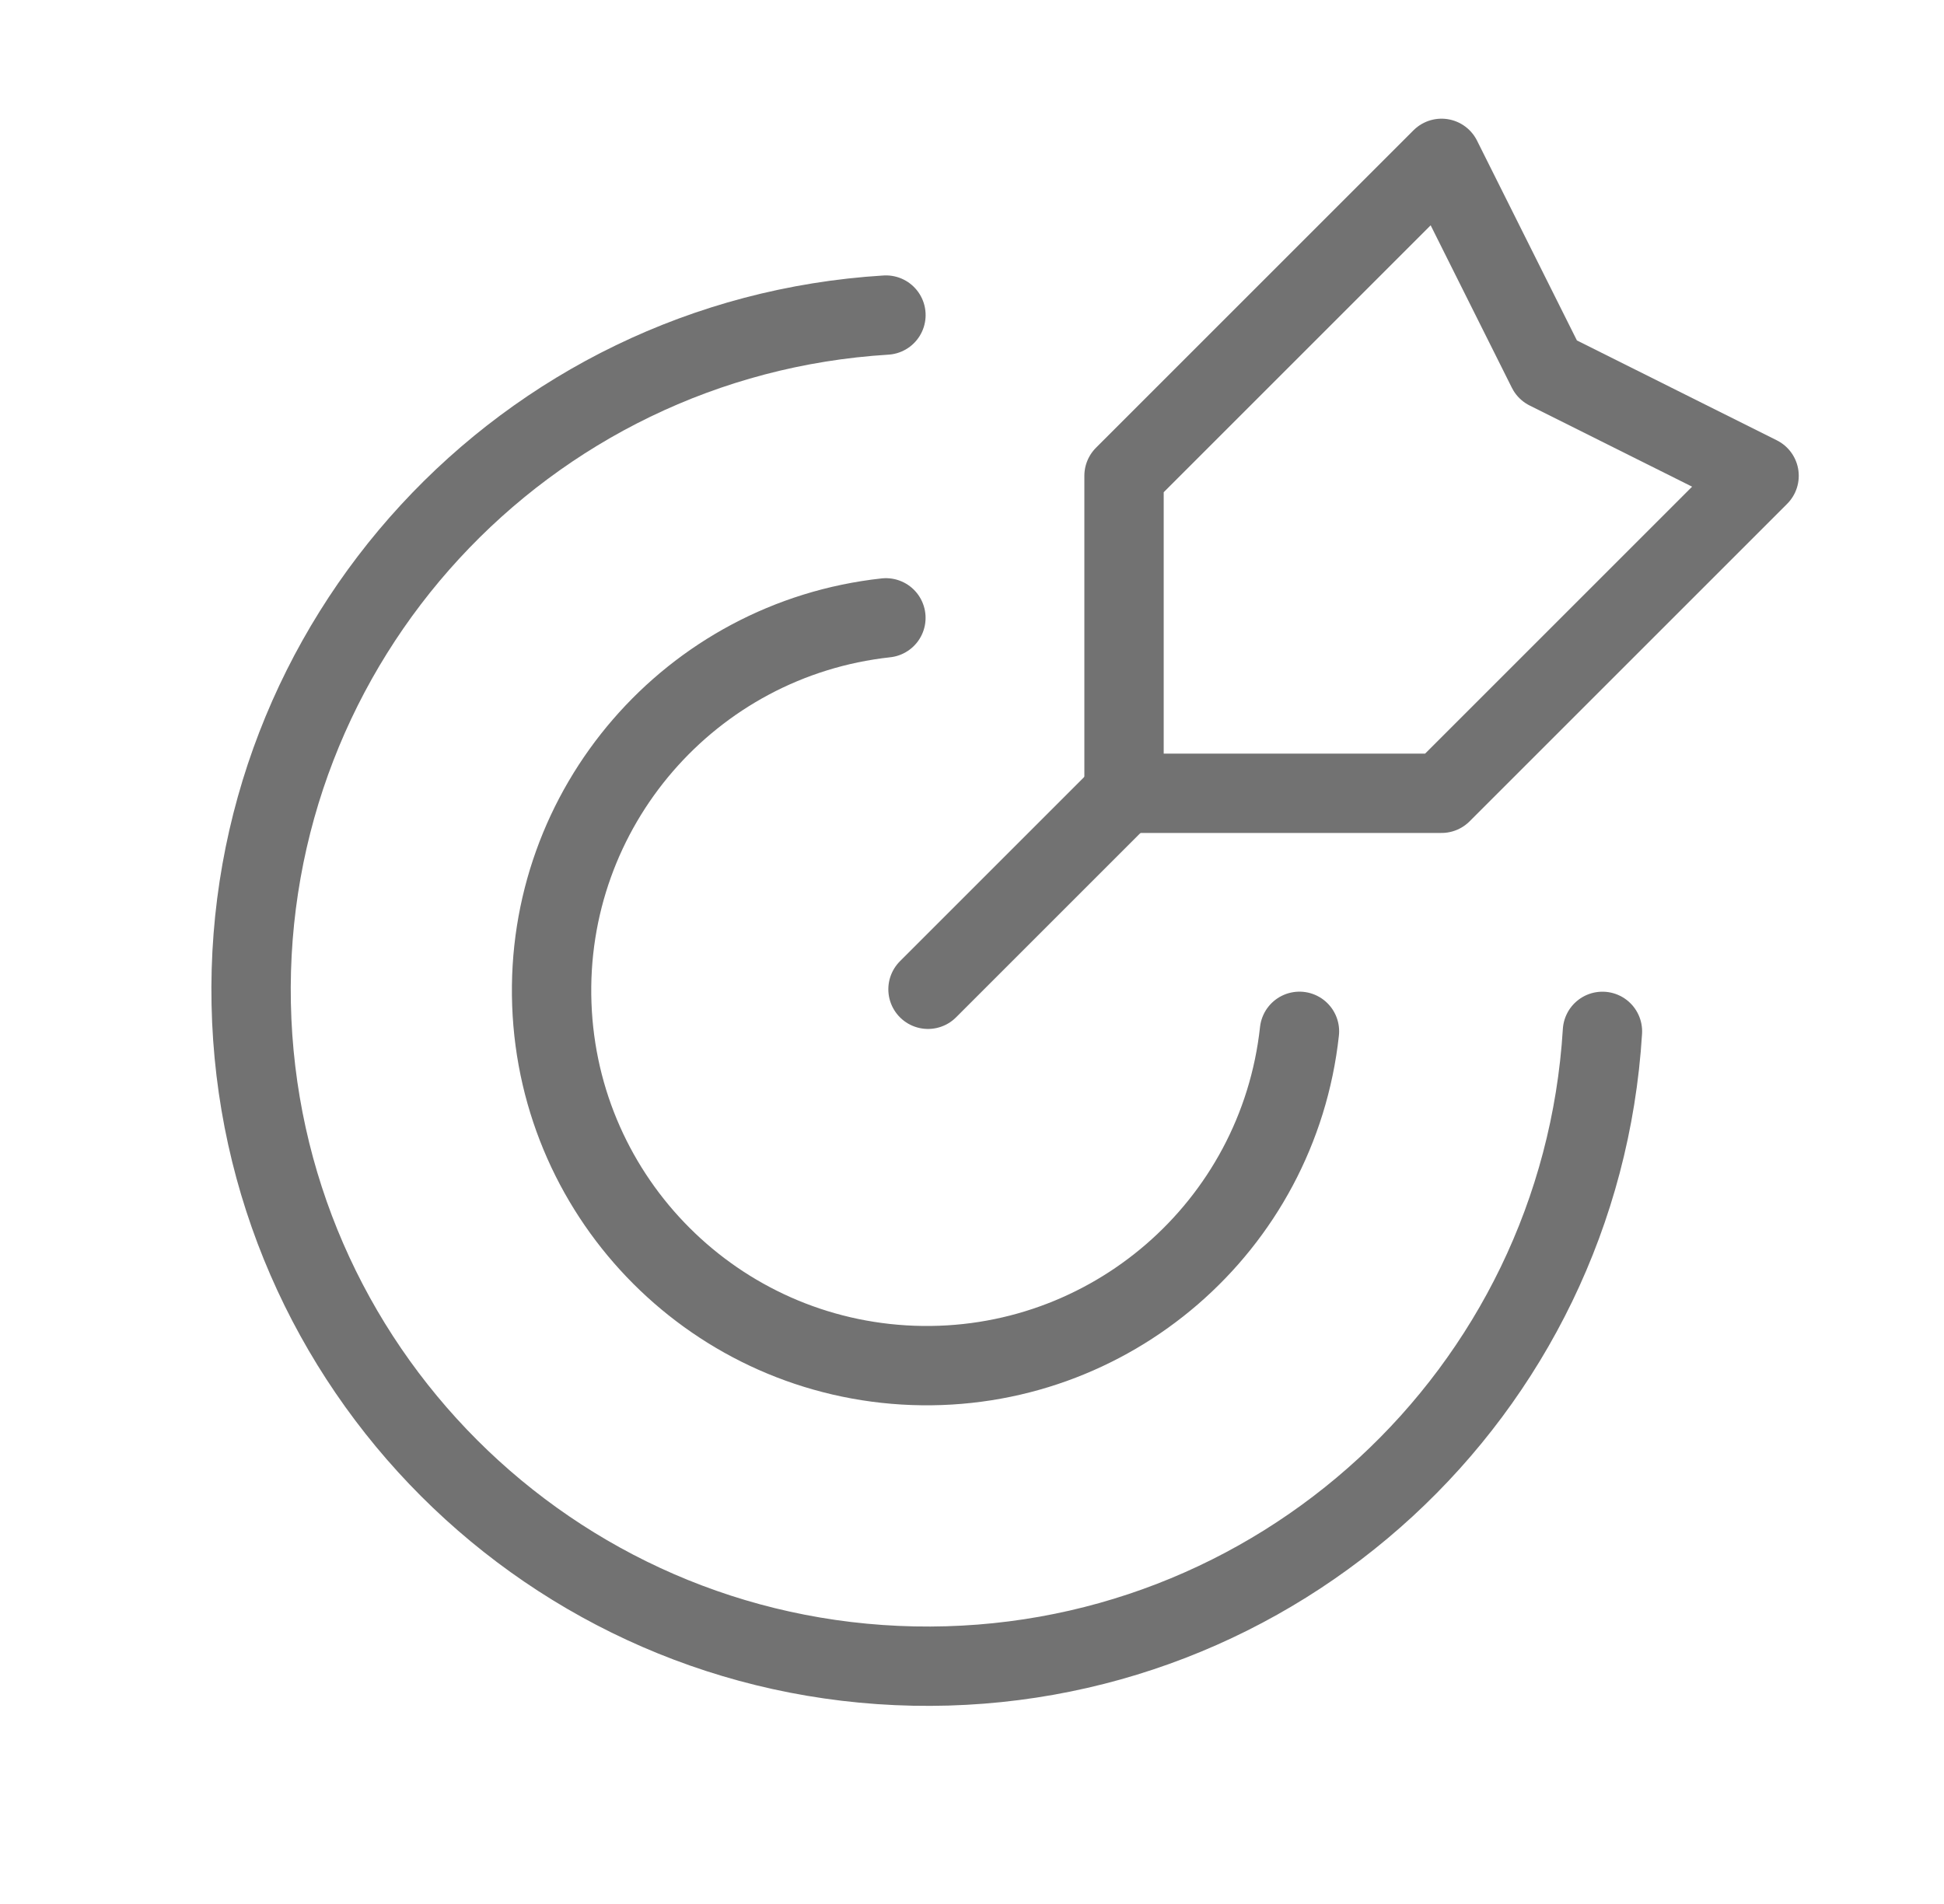
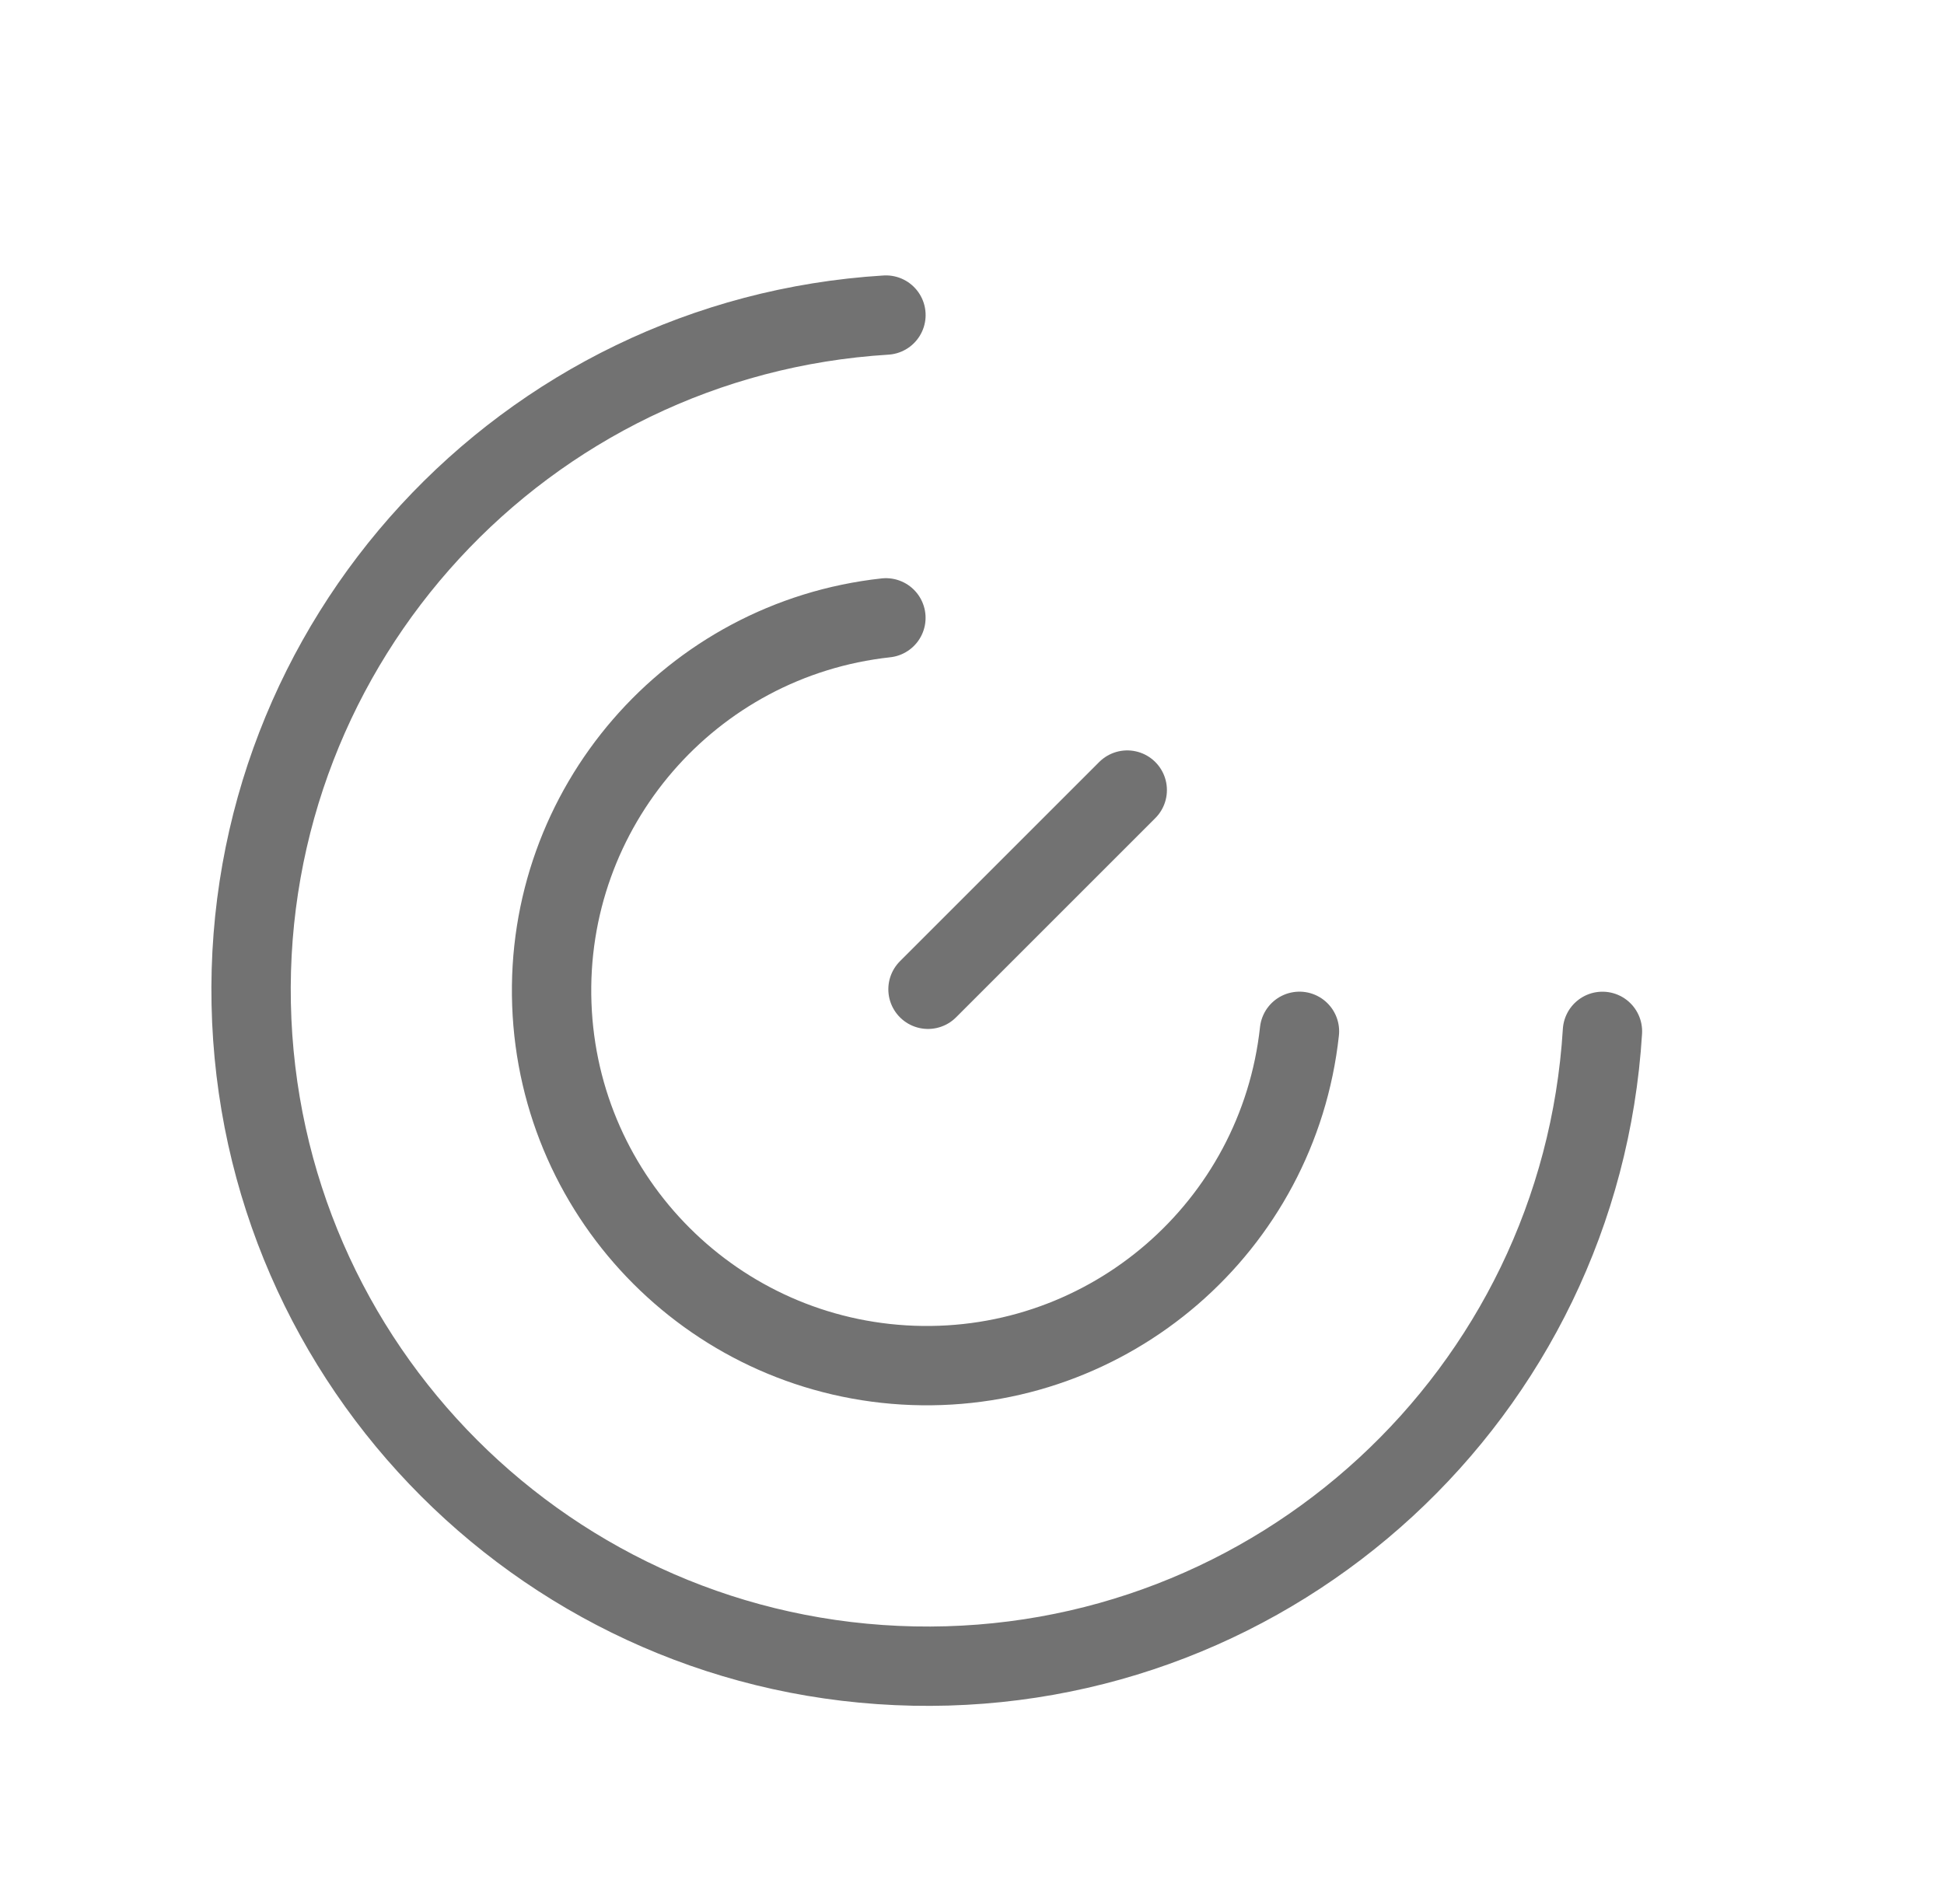
<svg xmlns="http://www.w3.org/2000/svg" width="49" height="48" viewBox="0 0 49 48" fill="none">
  <path d="M28.413 19.918L23.391 24.94" stroke="#727272" stroke-width="2" stroke-linecap="round" stroke-linejoin="round" />
-   <path fill-rule="evenodd" clip-rule="evenodd" d="M28.332 11.995V19.999H36.335L44.339 11.995L39.002 9.328L36.335 3.992L28.332 11.995Z" stroke="#727272" stroke-width="2" stroke-linecap="round" stroke-linejoin="round" />
  <path d="M22.331 7.943C13.204 8.504 6.145 16.165 6.332 25.307C6.519 34.45 13.886 41.816 23.028 42.002C32.17 42.188 39.831 35.128 40.391 26.001" stroke="#727272" stroke-width="2" stroke-linecap="round" stroke-linejoin="round" />
  <path d="M32.754 26C32.217 30.927 27.966 34.602 23.014 34.422C18.061 34.242 14.088 30.269 13.909 25.317C13.729 20.365 17.404 16.114 22.33 15.576" stroke="#727272" stroke-width="2" stroke-linecap="round" stroke-linejoin="round" />
</svg>